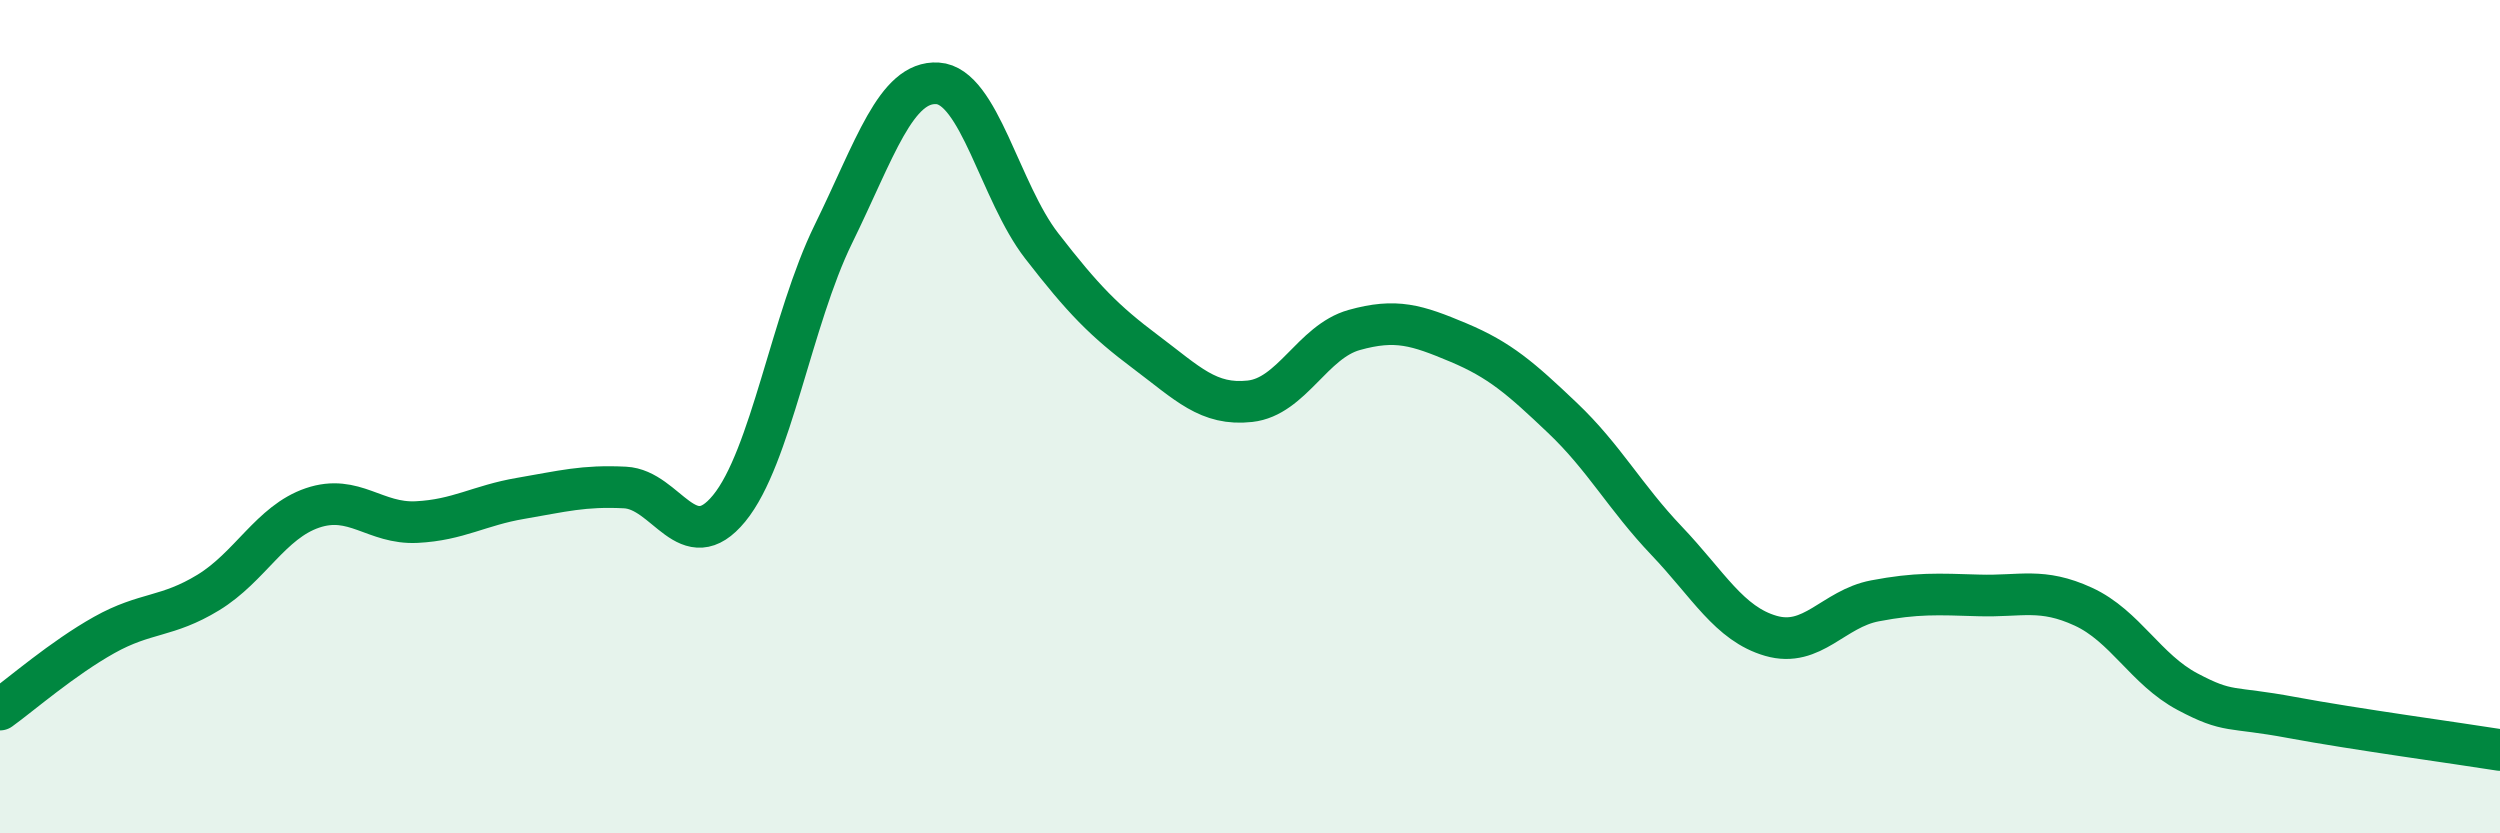
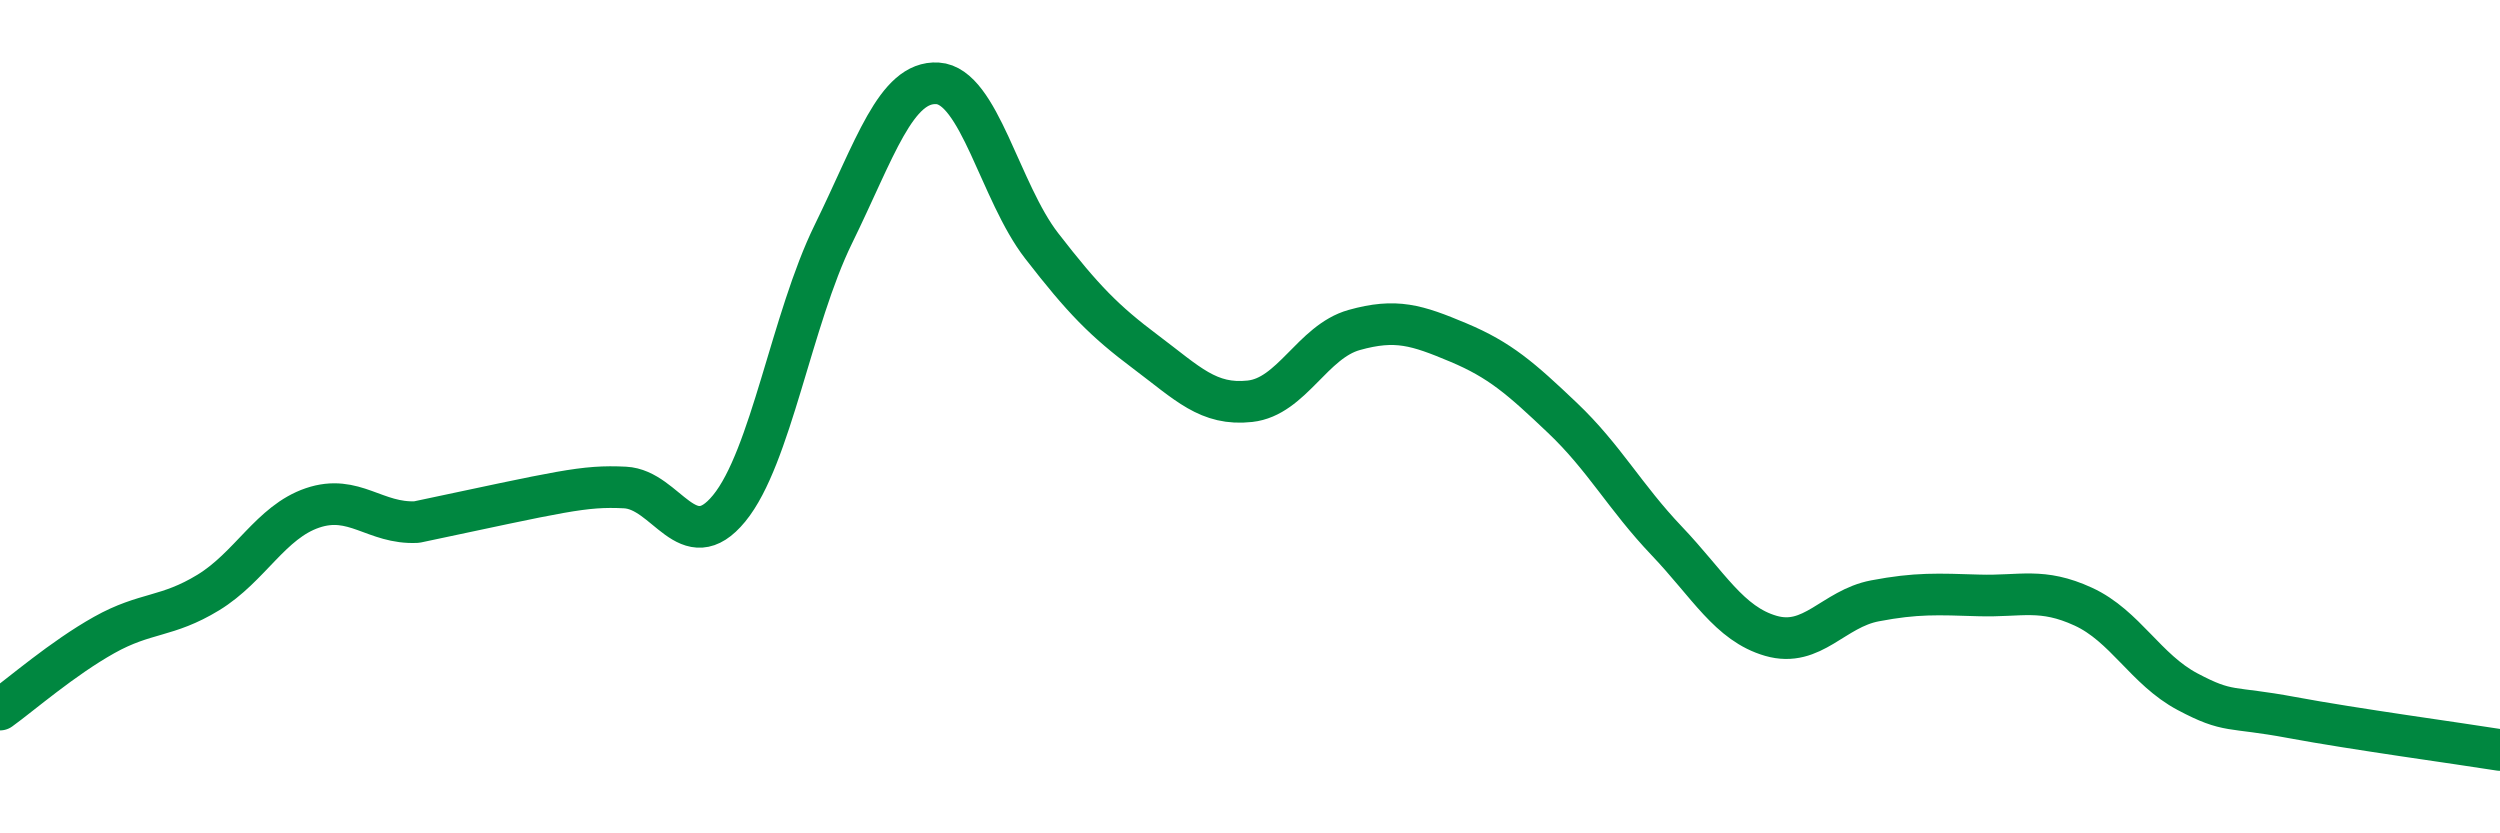
<svg xmlns="http://www.w3.org/2000/svg" width="60" height="20" viewBox="0 0 60 20">
-   <path d="M 0,17.03 C 0.5,16.67 1.5,15.8 2.5,15.24 C 3.5,14.68 4,14.83 5,14.22 C 6,13.61 6.5,12.53 7.5,12.19 C 8.5,11.85 9,12.58 10,12.53 C 11,12.48 11.5,12.13 12.5,11.96 C 13.5,11.79 14,11.65 15,11.7 C 16,11.75 16.5,13.42 17.5,12.2 C 18.5,10.98 19,7.66 20,5.62 C 21,3.58 21.5,1.94 22.5,2 C 23.5,2.06 24,4.61 25,5.9 C 26,7.19 26.5,7.7 27.5,8.45 C 28.5,9.2 29,9.74 30,9.63 C 31,9.52 31.5,8.2 32.5,7.92 C 33.5,7.64 34,7.8 35,8.22 C 36,8.64 36.5,9.08 37.5,10.03 C 38.5,10.98 39,11.93 40,12.98 C 41,14.03 41.5,14.97 42.5,15.26 C 43.5,15.55 44,14.61 45,14.42 C 46,14.23 46.5,14.26 47.5,14.29 C 48.5,14.32 49,14.1 50,14.56 C 51,15.02 51.5,16.07 52.5,16.6 C 53.5,17.13 53.5,16.94 55,17.22 C 56.5,17.5 59,17.84 60,18L60 20L0 20Z" fill="#008740" opacity="0.1" stroke-linecap="round" stroke-linejoin="round" />
-   <path d="M 0,17.03 C 0.5,16.67 1.5,15.8 2.5,15.24 C 3.5,14.68 4,14.83 5,14.22 C 6,13.61 6.5,12.53 7.5,12.19 C 8.5,11.85 9,12.58 10,12.53 C 11,12.48 11.5,12.13 12.5,11.96 C 13.5,11.79 14,11.65 15,11.7 C 16,11.75 16.5,13.42 17.5,12.2 C 18.5,10.98 19,7.66 20,5.62 C 21,3.58 21.5,1.94 22.5,2 C 23.5,2.06 24,4.61 25,5.9 C 26,7.19 26.5,7.7 27.5,8.45 C 28.5,9.2 29,9.74 30,9.63 C 31,9.52 31.5,8.2 32.5,7.92 C 33.5,7.64 34,7.8 35,8.22 C 36,8.64 36.5,9.08 37.5,10.03 C 38.5,10.98 39,11.93 40,12.98 C 41,14.03 41.5,14.97 42.5,15.26 C 43.5,15.55 44,14.61 45,14.42 C 46,14.23 46.5,14.26 47.5,14.29 C 48.5,14.32 49,14.1 50,14.56 C 51,15.02 51.5,16.07 52.5,16.6 C 53.5,17.13 53.5,16.94 55,17.22 C 56.5,17.5 59,17.84 60,18" stroke="#008740" stroke-width="1" fill="none" stroke-linecap="round" stroke-linejoin="round" />
+   <path d="M 0,17.03 C 0.5,16.67 1.5,15.8 2.5,15.24 C 3.5,14.68 4,14.83 5,14.22 C 6,13.61 6.5,12.53 7.5,12.19 C 8.5,11.85 9,12.58 10,12.53 C 13.5,11.79 14,11.65 15,11.7 C 16,11.75 16.5,13.42 17.5,12.2 C 18.5,10.98 19,7.66 20,5.62 C 21,3.58 21.5,1.94 22.5,2 C 23.5,2.06 24,4.61 25,5.9 C 26,7.19 26.5,7.7 27.5,8.45 C 28.5,9.2 29,9.74 30,9.63 C 31,9.52 31.5,8.2 32.5,7.92 C 33.5,7.64 34,7.8 35,8.22 C 36,8.64 36.5,9.08 37.5,10.03 C 38.5,10.98 39,11.93 40,12.98 C 41,14.03 41.5,14.97 42.5,15.26 C 43.5,15.55 44,14.61 45,14.42 C 46,14.23 46.5,14.26 47.5,14.29 C 48.5,14.32 49,14.1 50,14.56 C 51,15.02 51.5,16.07 52.5,16.6 C 53.5,17.13 53.5,16.94 55,17.22 C 56.5,17.5 59,17.84 60,18" stroke="#008740" stroke-width="1" fill="none" stroke-linecap="round" stroke-linejoin="round" />
</svg>